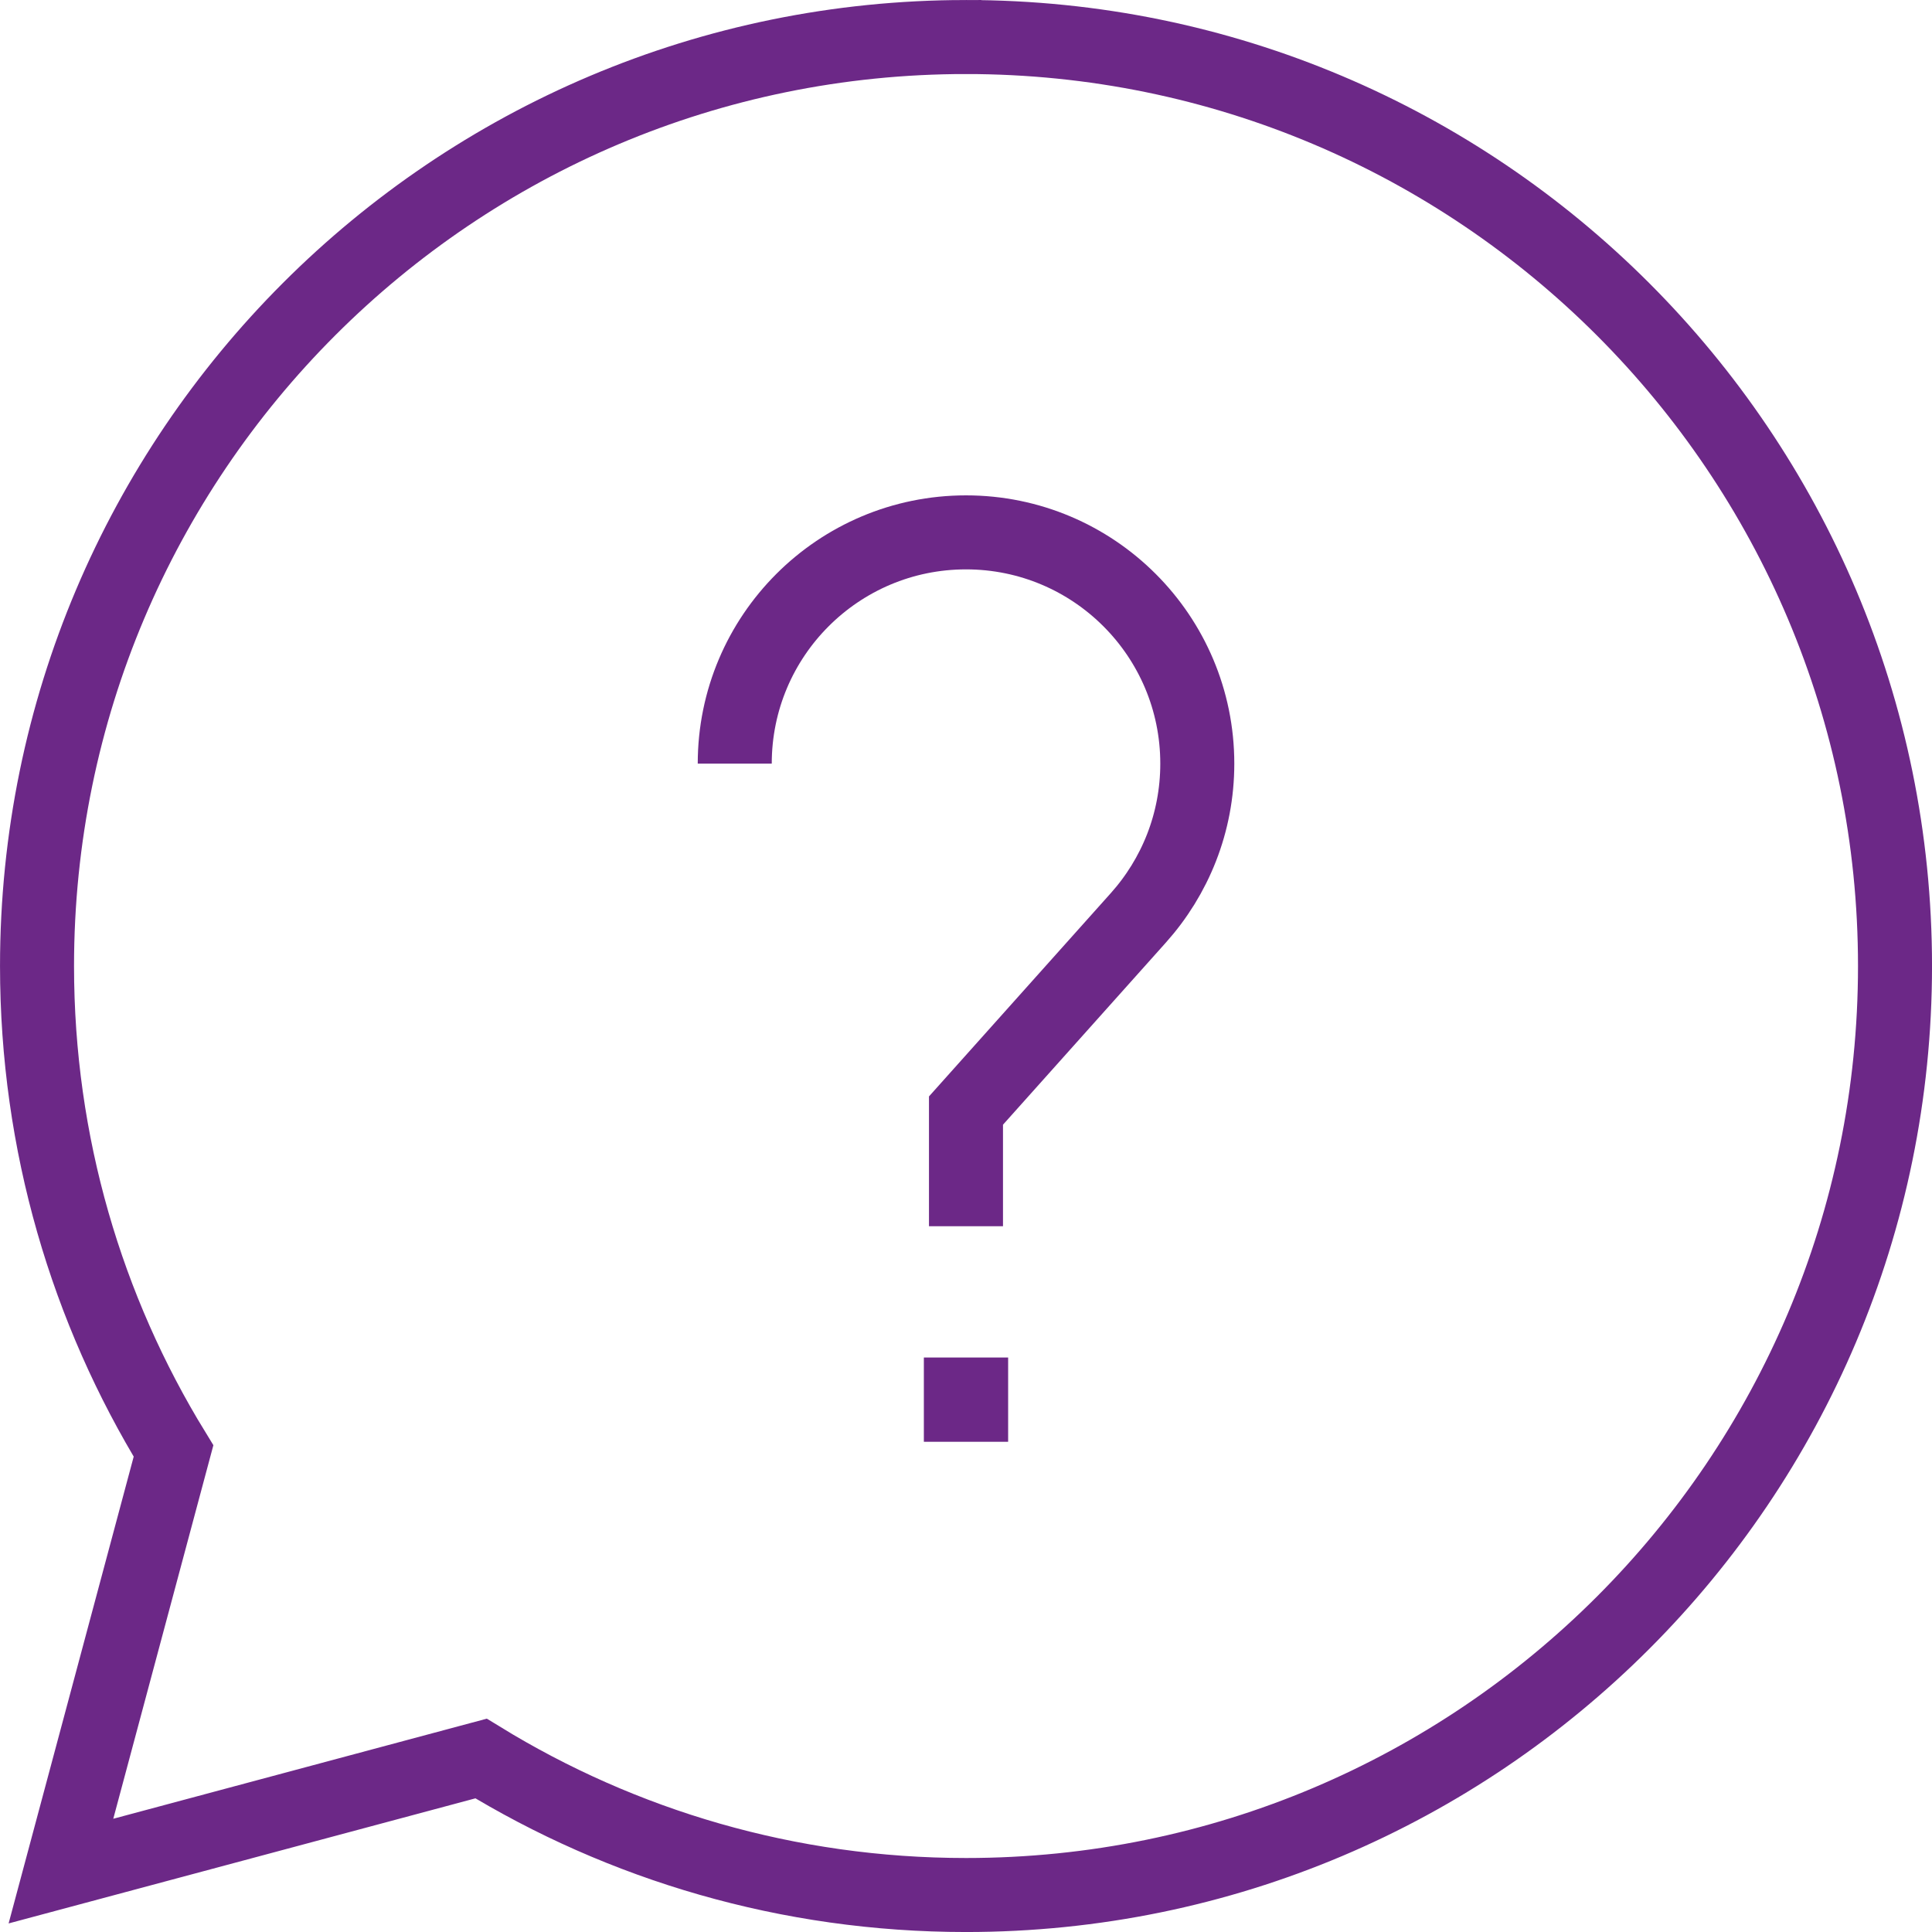
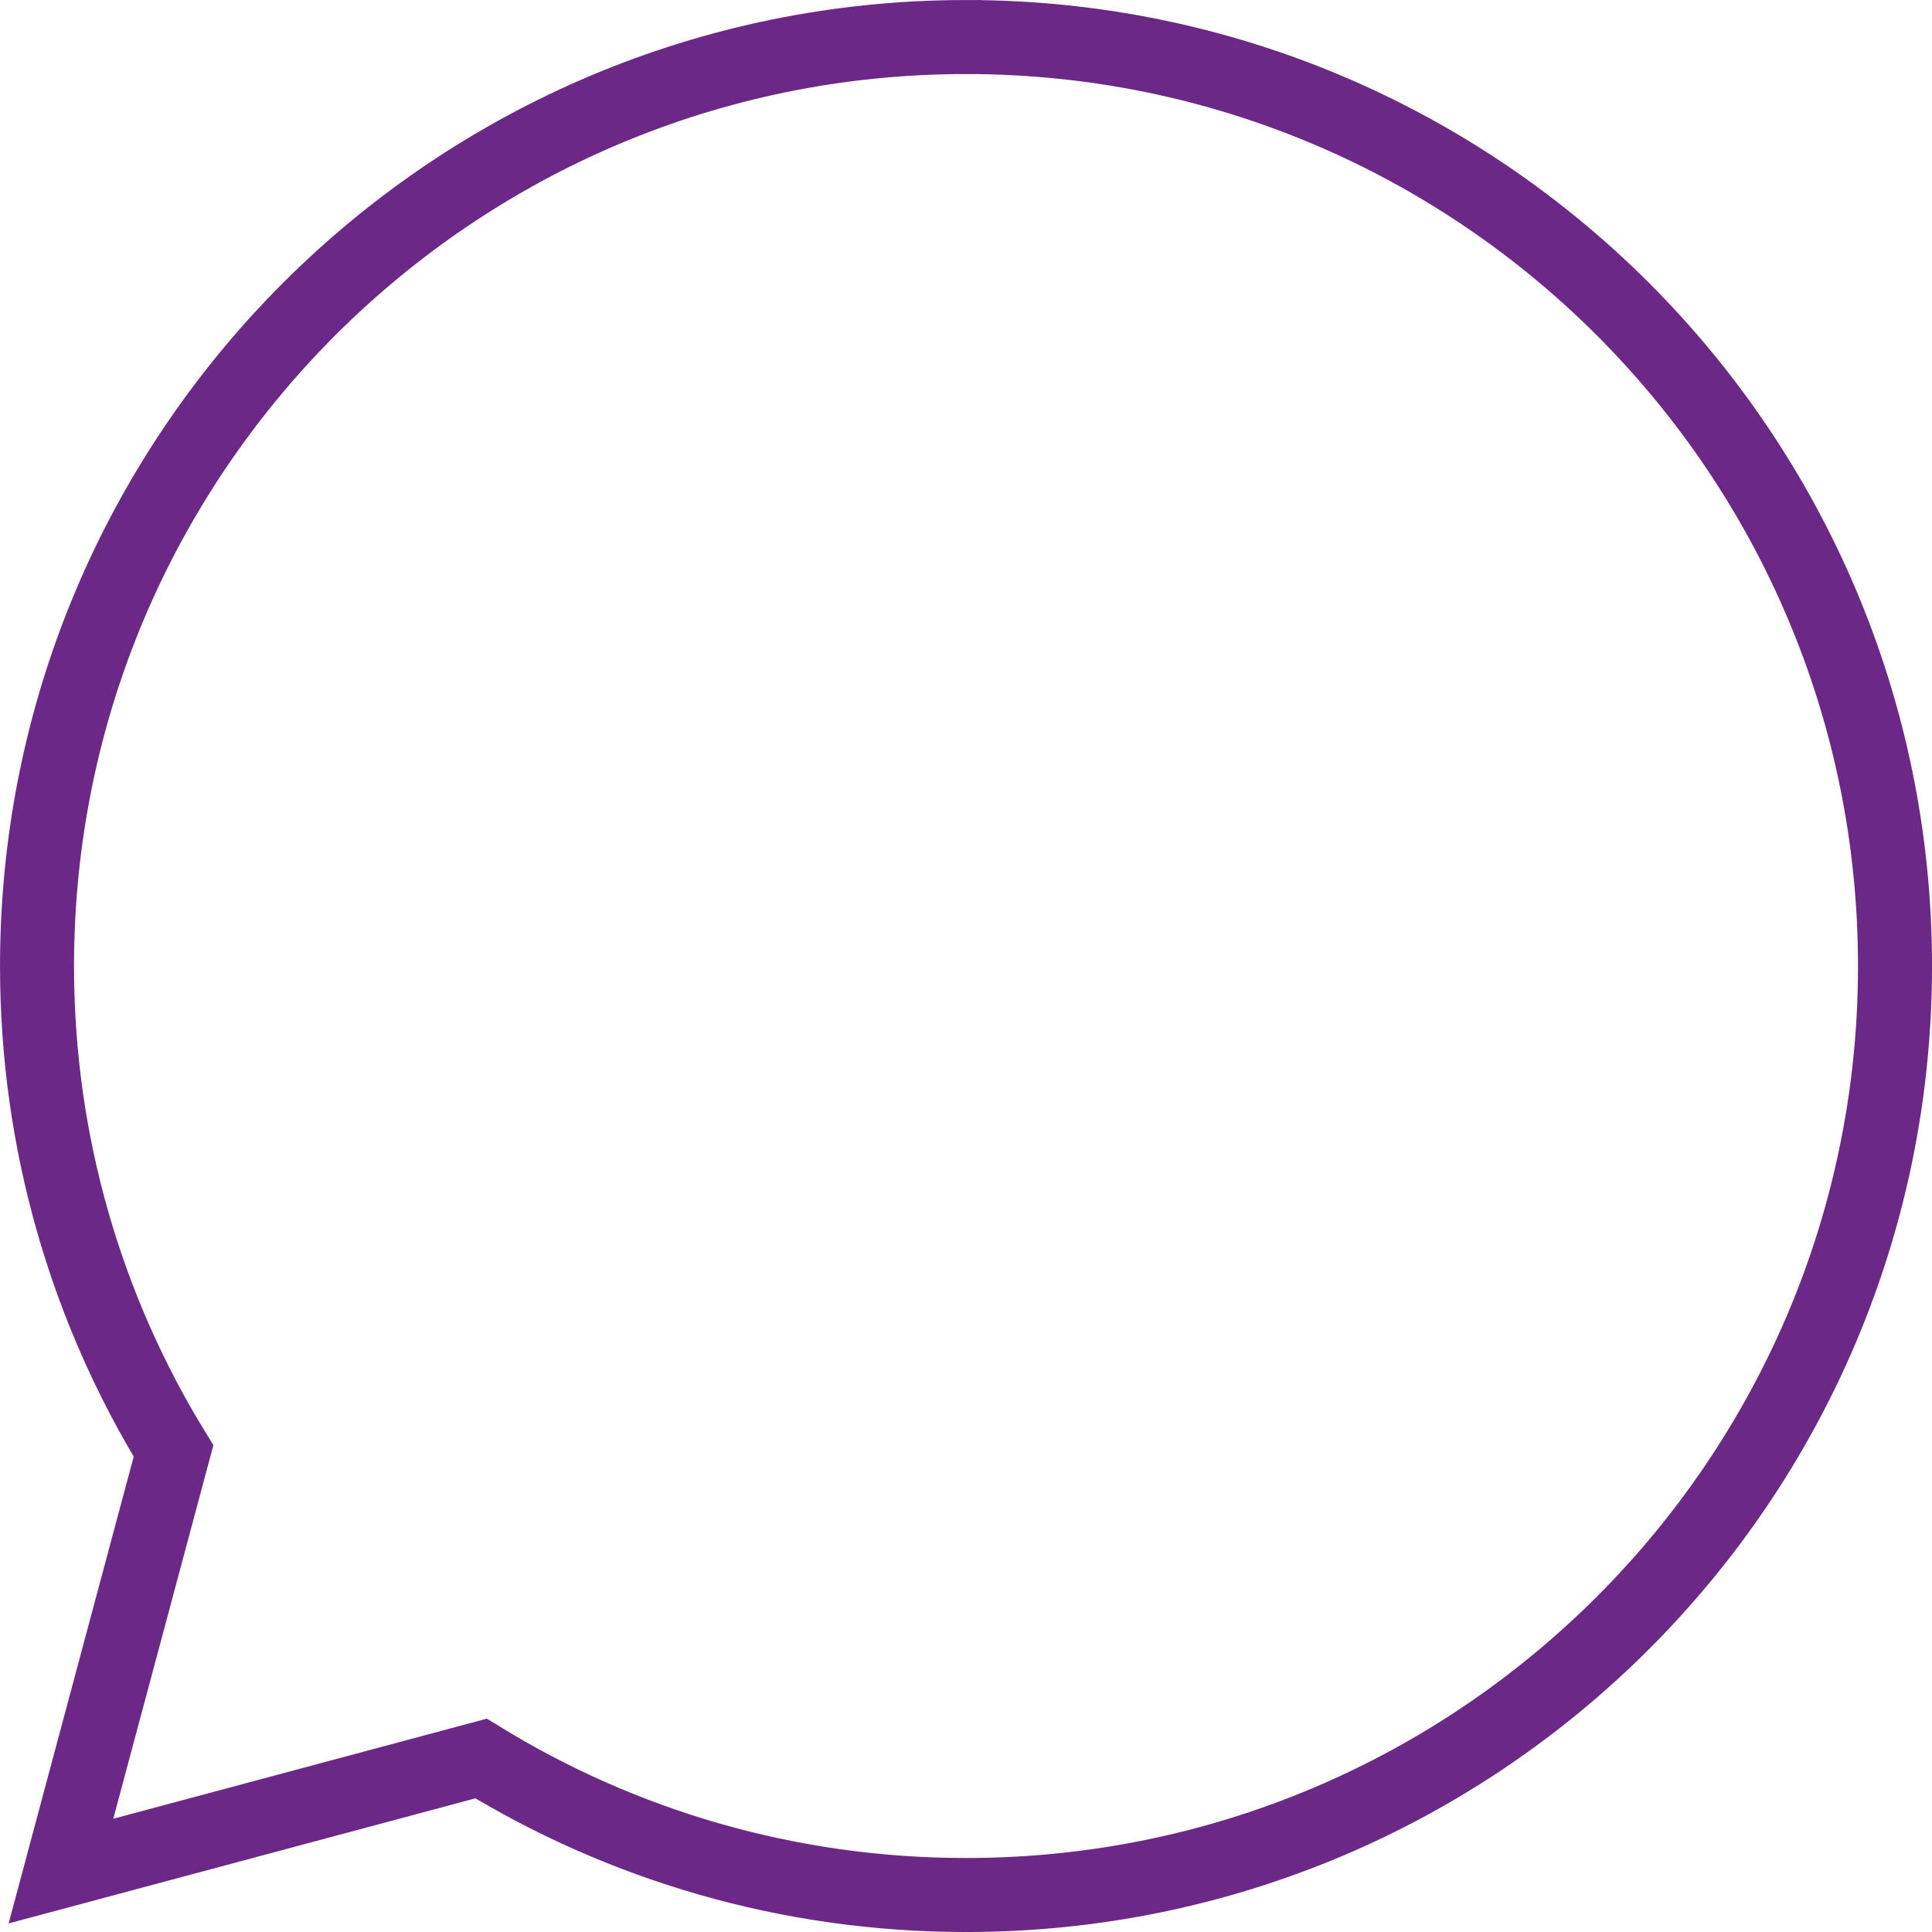
<svg xmlns="http://www.w3.org/2000/svg" height="48.945" viewBox="0 0 48.945 48.945" width="48.945">
  <mask id="a" fill="#fff">
    <path d="m0 50h50v-50h-50z" fill="#fff" fill-rule="evenodd" />
  </mask>
  <g fill="none" fill-rule="evenodd" mask="url(#a)" transform="matrix(1 0 0 -1 -.527 49.473)">
    <g transform="translate(1.465 1.465)">
      <path d="m23.535 47.07c-12.998 0-23.535-10.537-23.535-23.535 0-4.503 1.265-8.709 3.458-12.286l-2.852-10.643 10.643 2.852c3.576-2.193 7.783-3.458 12.286-3.458 12.998 0 23.535 10.537 23.535 23.535 0 12.998-10.537 23.535-23.535 23.535z" fill="none" stroke="#6c2887" stroke-width="1.875" />
-       <path d="m24.602 11.482h-2.135v2.135h2.135z" fill="#6c2887" fill-rule="nonzero" />
-       <path d="m0 11.719c0 3.236 2.623 5.859 5.859 5.859s5.859-2.623 5.859-5.859c0-1.501-.565-2.869-1.493-3.906l-4.367-4.883v-2.93" fill="none" stroke="#6c2887" stroke-width="1.875" transform="translate(17.676 16.943)" />
    </g>
  </g>
</svg>